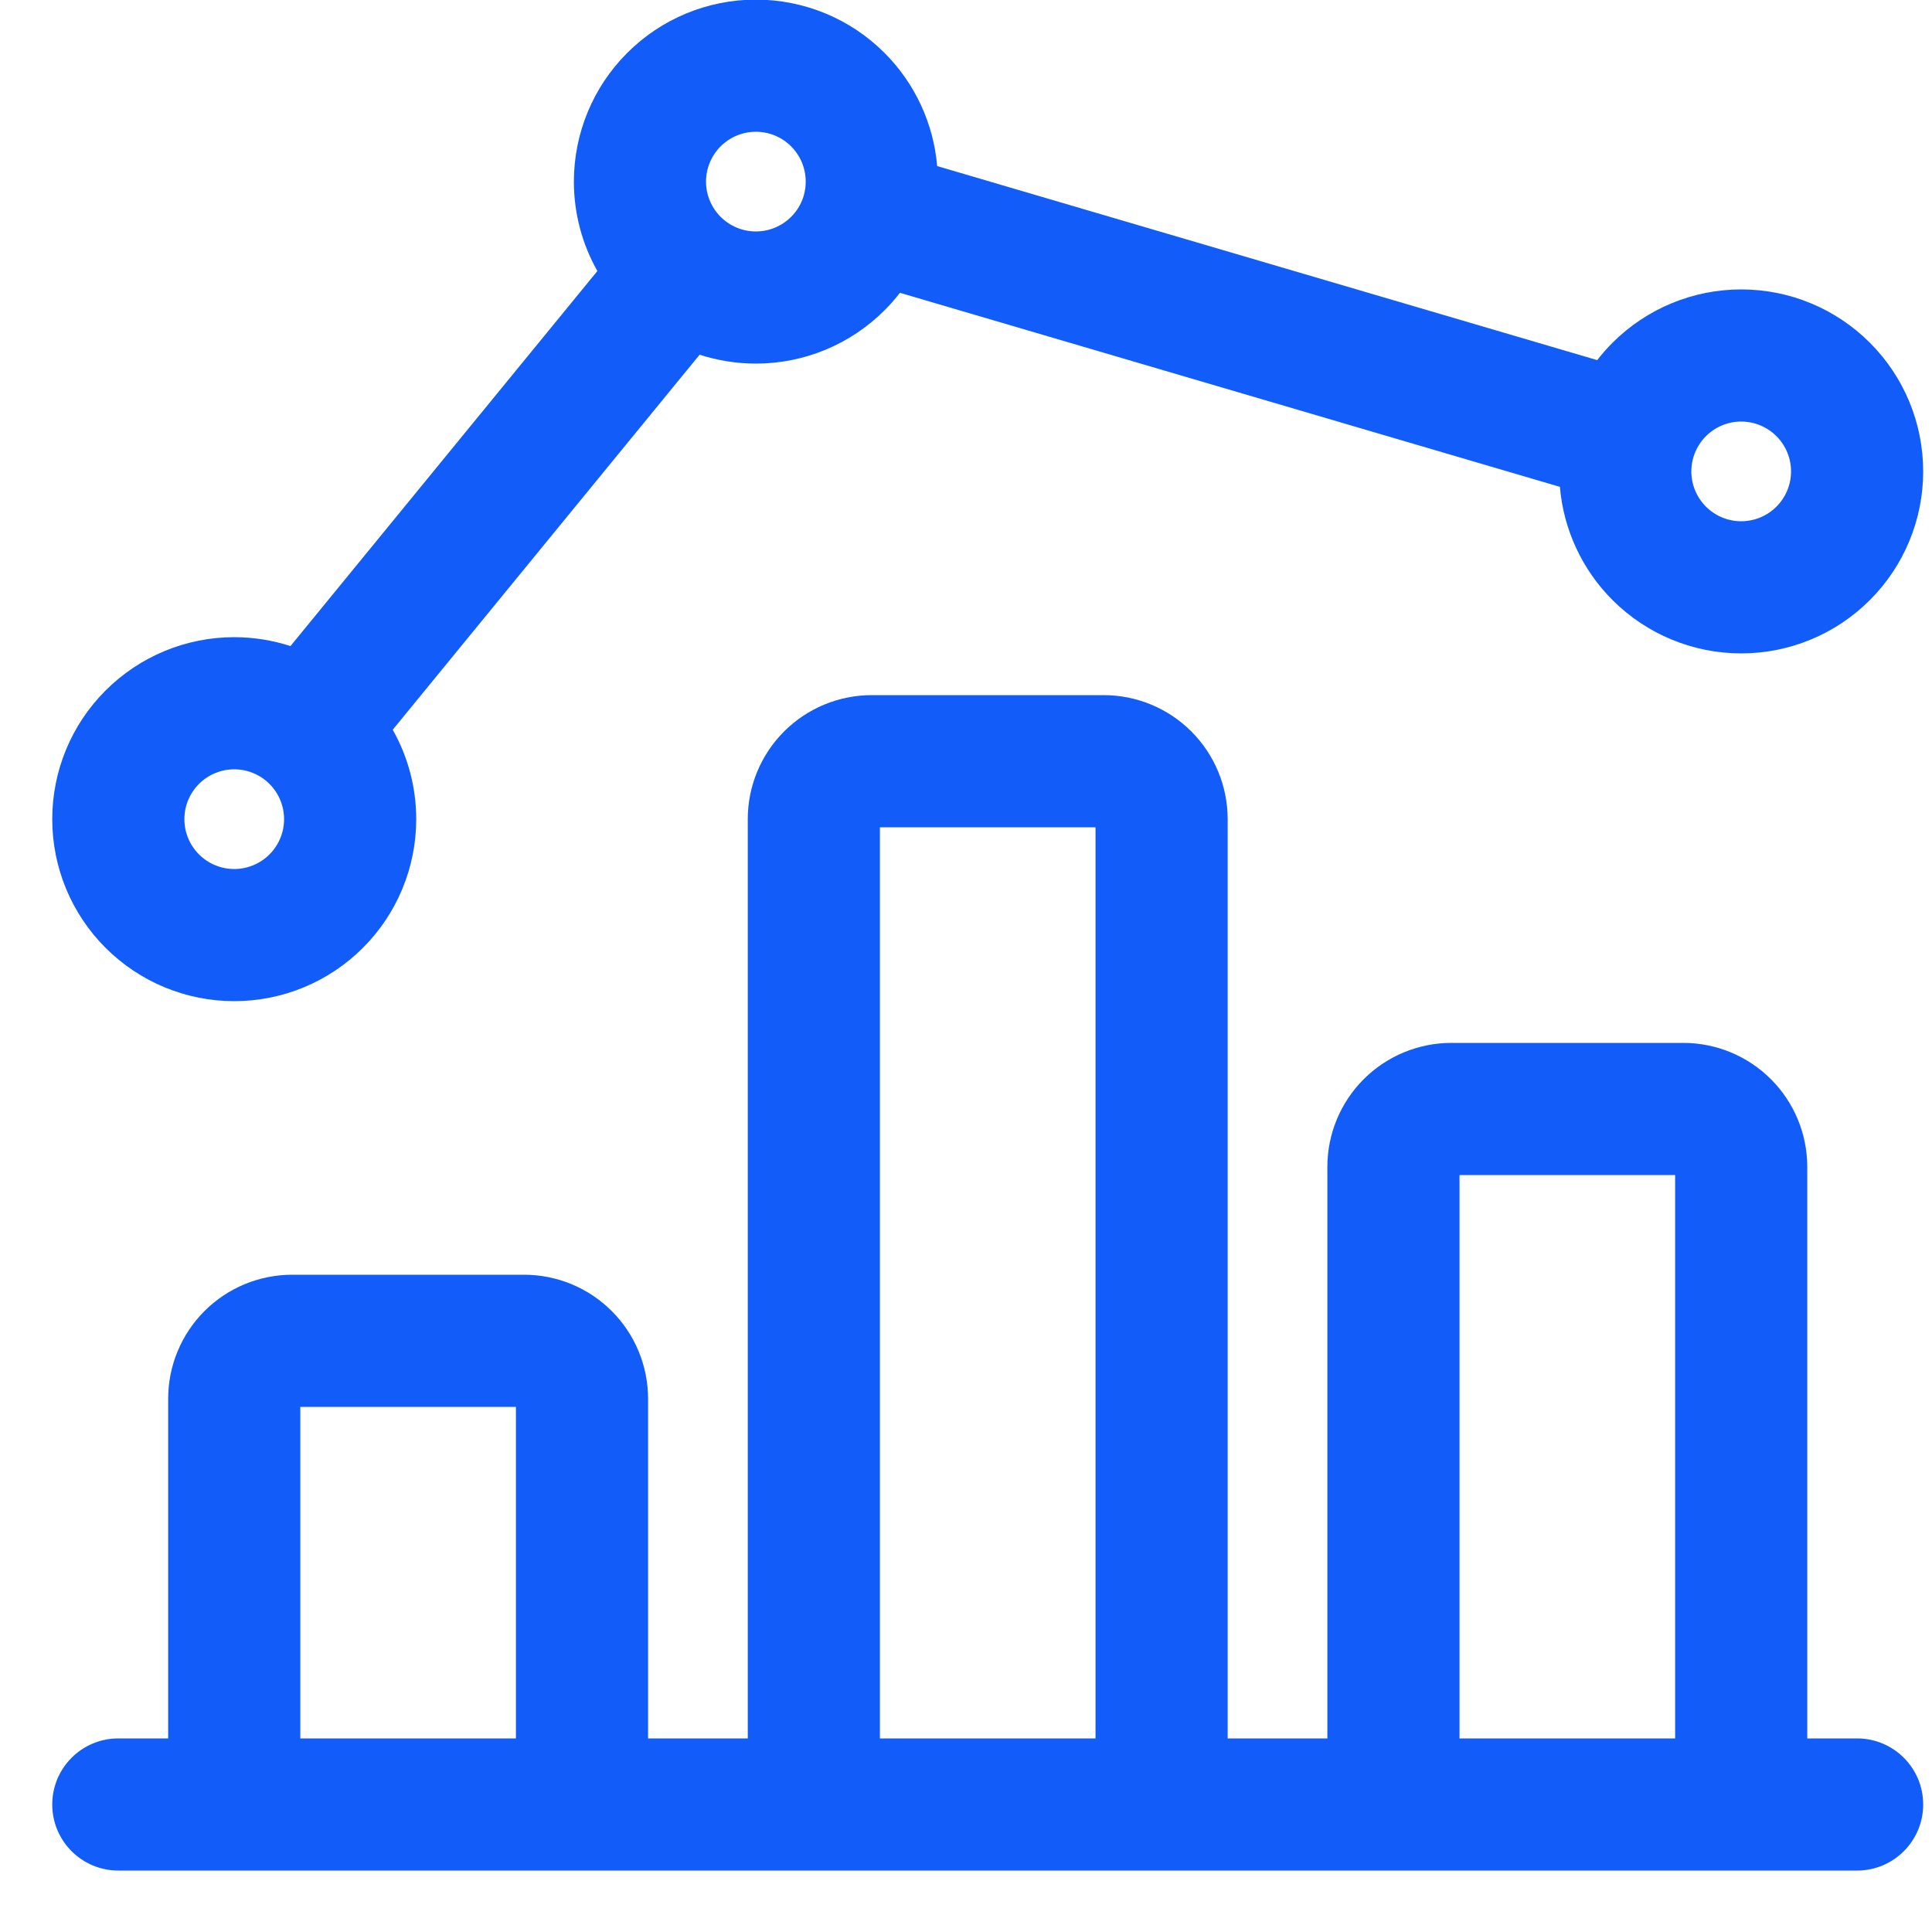
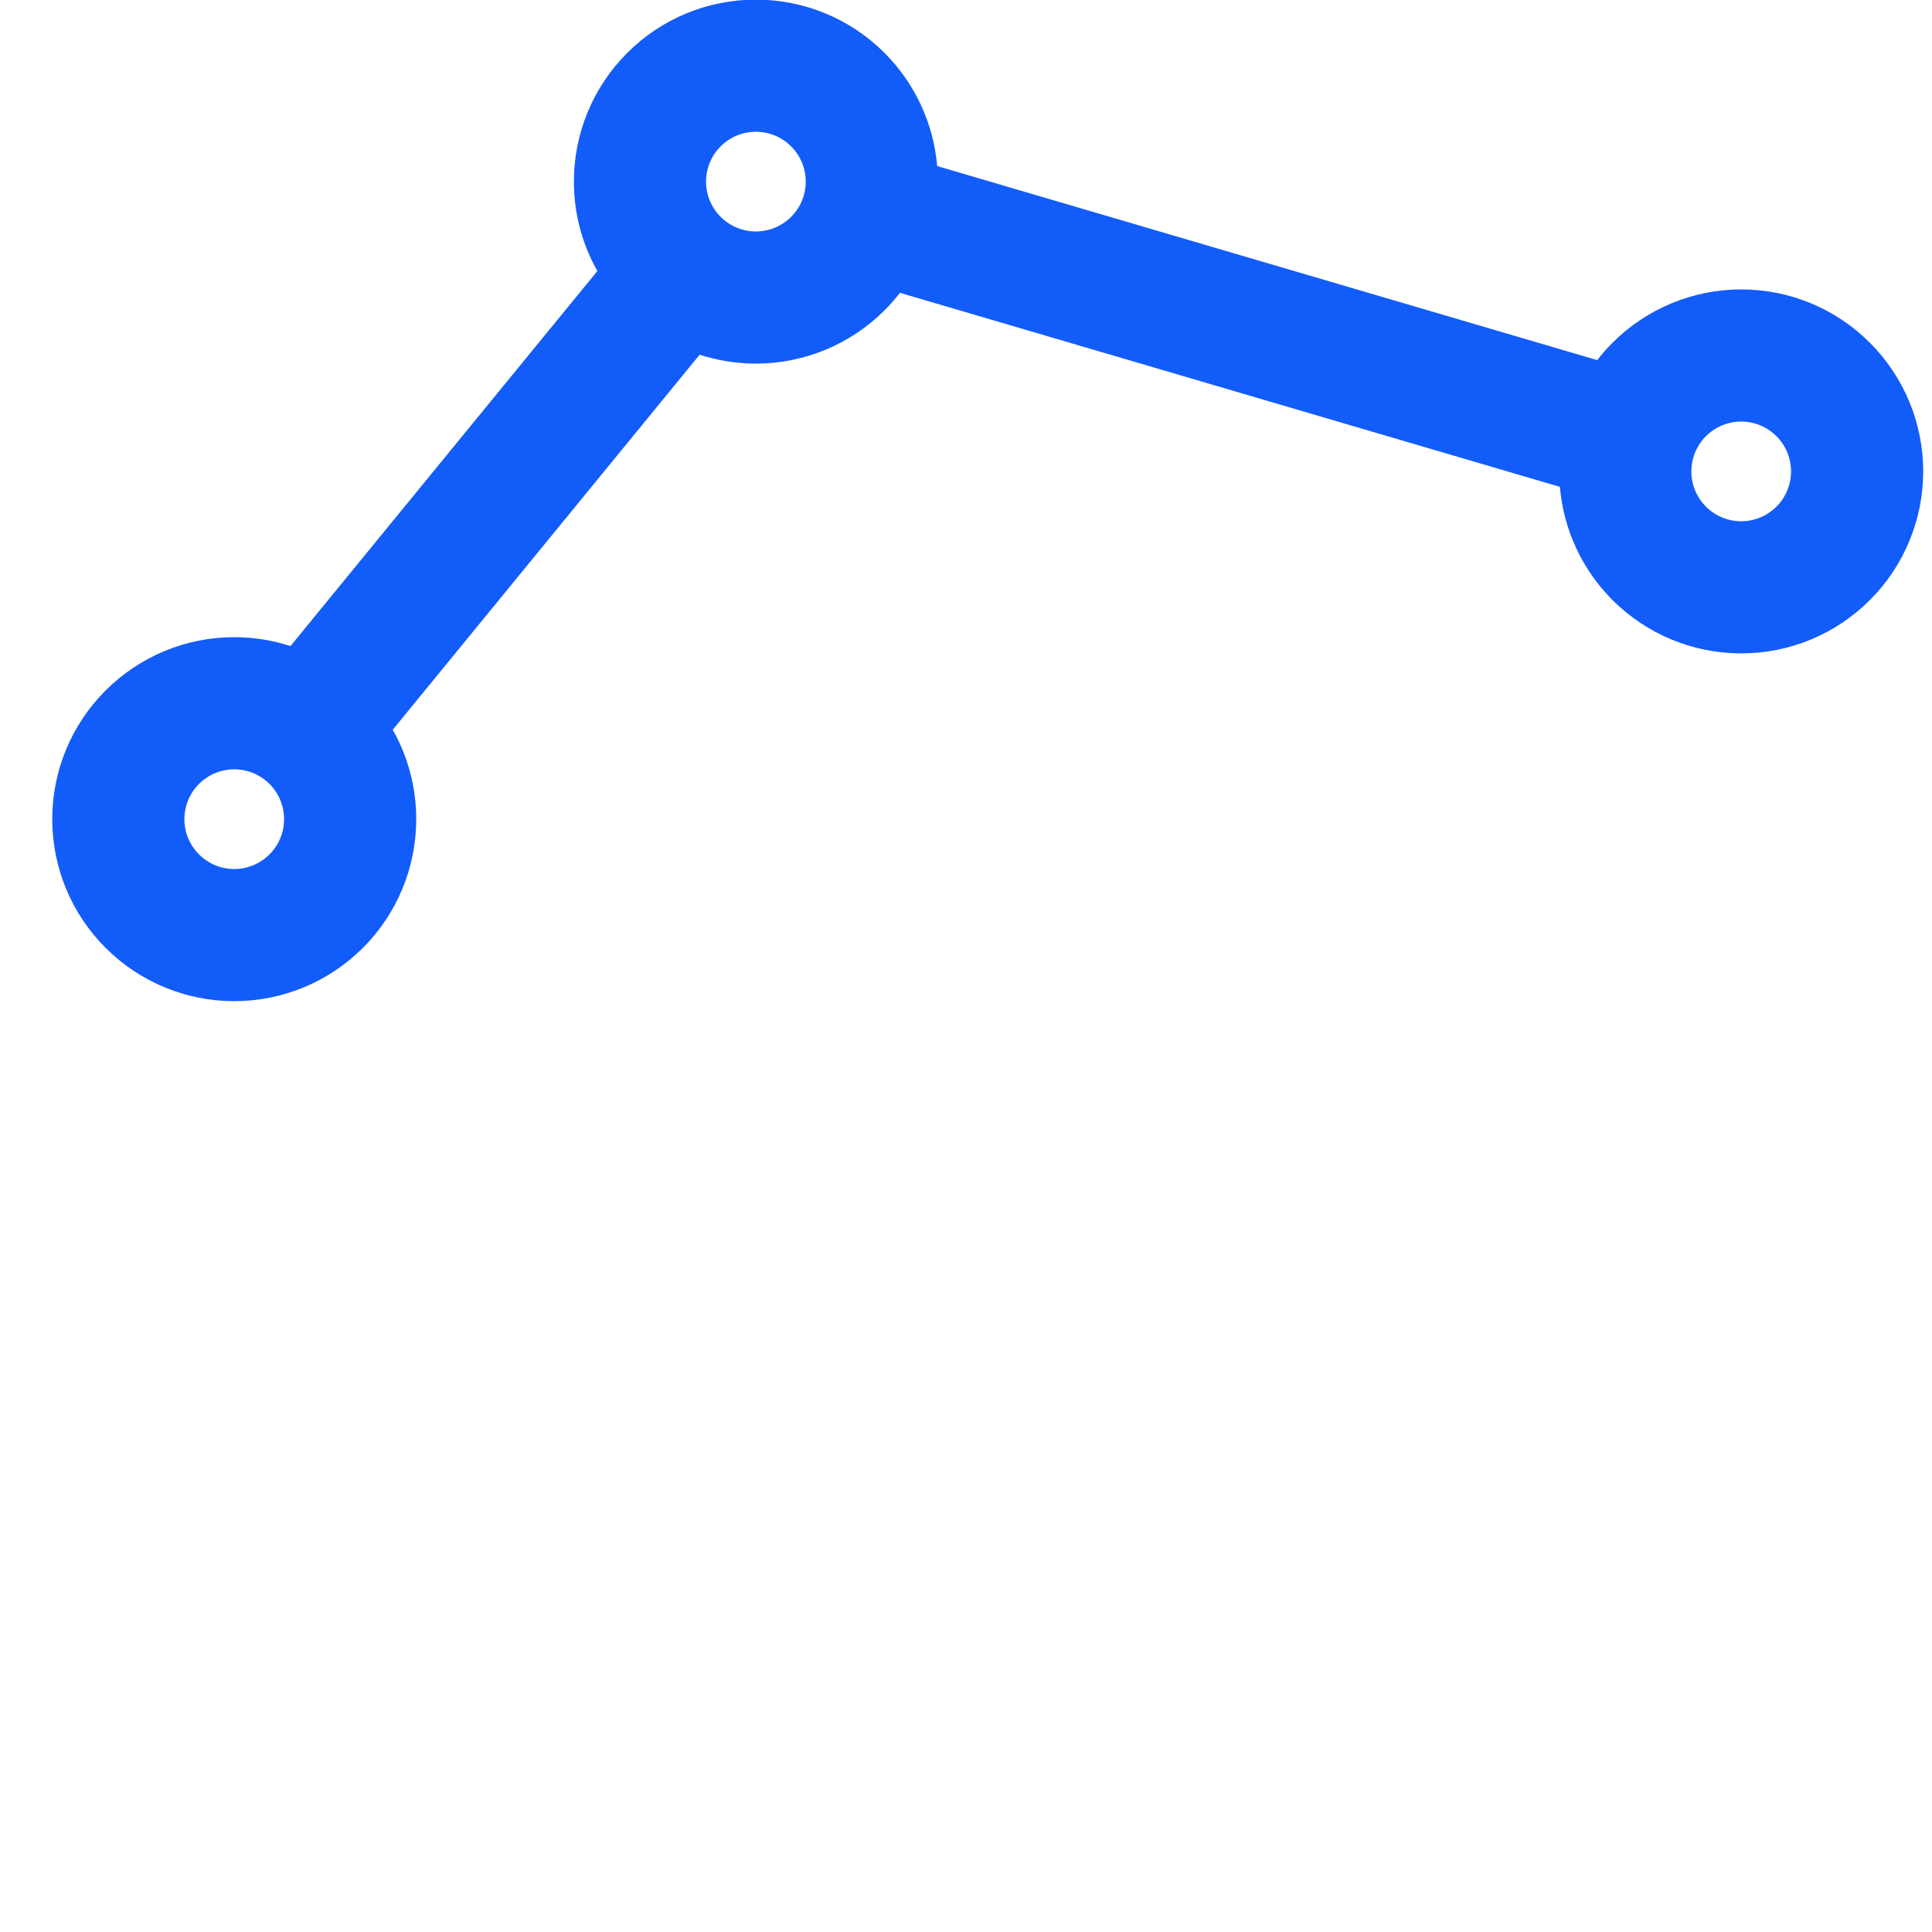
<svg xmlns="http://www.w3.org/2000/svg" width="25" height="25" viewBox="0 0 25 25" fill="none">
  <path fill-rule="evenodd" clip-rule="evenodd" d="M8.116 0.685C8.557 0.243 9.156 -0.005 9.781 -0.005C10.406 -0.005 11.005 0.243 11.446 0.685C11.84 1.079 12.08 1.598 12.127 2.149L20.668 4.66C20.729 4.581 20.795 4.506 20.866 4.435C21.308 3.993 21.907 3.745 22.531 3.745C23.156 3.745 23.755 3.993 24.196 4.435C24.638 4.876 24.886 5.475 24.886 6.1C24.886 6.725 24.638 7.324 24.196 7.765C23.755 8.207 23.156 8.455 22.531 8.455C21.907 8.455 21.308 8.207 20.866 7.765C20.472 7.371 20.232 6.852 20.185 6.3L11.645 3.789C11.584 3.868 11.518 3.944 11.446 4.015C11.005 4.457 10.406 4.705 9.781 4.705C9.532 4.705 9.286 4.665 9.053 4.59L5.082 9.443C5.28 9.793 5.386 10.191 5.386 10.6C5.386 11.225 5.138 11.824 4.696 12.265C4.255 12.707 3.656 12.955 3.031 12.955C2.406 12.955 1.808 12.707 1.366 12.265C0.924 11.824 0.676 11.225 0.676 10.6C0.676 9.975 0.924 9.376 1.366 8.935C1.808 8.493 2.406 8.245 3.031 8.245C3.281 8.245 3.526 8.285 3.759 8.36L7.73 3.507C7.532 3.157 7.426 2.759 7.426 2.35C7.426 1.725 7.674 1.126 8.116 0.685ZM10.403 2.521C10.402 2.525 10.401 2.528 10.4 2.532C10.399 2.535 10.398 2.539 10.397 2.543C10.366 2.641 10.312 2.732 10.237 2.806C10.116 2.927 9.952 2.995 9.781 2.995C9.61 2.995 9.446 2.927 9.325 2.806C9.204 2.685 9.136 2.521 9.136 2.35C9.136 2.179 9.204 2.015 9.325 1.894C9.446 1.773 9.61 1.705 9.781 1.705C9.952 1.705 10.116 1.773 10.237 1.894C10.358 2.015 10.426 2.179 10.426 2.35C10.426 2.408 10.418 2.466 10.403 2.521ZM2.575 10.144C2.696 10.023 2.86 9.955 3.031 9.955C3.202 9.955 3.366 10.023 3.487 10.144C3.608 10.265 3.676 10.429 3.676 10.6C3.676 10.771 3.608 10.935 3.487 11.056C3.366 11.177 3.202 11.245 3.031 11.245C2.86 11.245 2.696 11.177 2.575 11.056C2.454 10.935 2.386 10.771 2.386 10.6C2.386 10.429 2.454 10.265 2.575 10.144ZM22.075 5.644C22.196 5.523 22.36 5.455 22.531 5.455C22.702 5.455 22.866 5.523 22.987 5.644C23.108 5.765 23.176 5.929 23.176 6.1C23.176 6.271 23.108 6.435 22.987 6.556C22.866 6.677 22.702 6.745 22.531 6.745C22.36 6.745 22.196 6.677 22.075 6.556C21.954 6.435 21.886 6.271 21.886 6.1C21.886 5.929 21.954 5.765 22.075 5.644Z" fill="#125CFA" />
-   <path fill-rule="evenodd" clip-rule="evenodd" d="M11.281 8.995C10.855 8.995 10.447 9.164 10.146 9.465C9.845 9.766 9.676 10.174 9.676 10.6V22.495H8.386V18.1C8.386 17.674 8.217 17.266 7.916 16.965C7.615 16.664 7.207 16.495 6.781 16.495H3.781C3.355 16.495 2.947 16.664 2.646 16.965C2.345 17.266 2.176 17.674 2.176 18.1V22.495H1.531C1.059 22.495 0.676 22.878 0.676 23.35C0.676 23.822 1.059 24.205 1.531 24.205H24.031C24.503 24.205 24.886 23.822 24.886 23.35C24.886 22.878 24.503 22.495 24.031 22.495H23.386V15.1C23.386 14.674 23.217 14.266 22.916 13.965C22.615 13.664 22.207 13.495 21.781 13.495H18.781C18.355 13.495 17.947 13.664 17.646 13.965C17.345 14.266 17.176 14.674 17.176 15.1V22.495H15.886V10.6C15.886 10.174 15.717 9.766 15.416 9.465C15.115 9.164 14.707 8.995 14.281 8.995H11.281ZM21.676 15.205V22.495H18.886V15.205H21.676ZM14.176 22.495V10.705H11.386V22.495H14.176ZM6.676 18.205V22.495H3.886V18.205H6.676Z" fill="#125CFA" />
</svg>